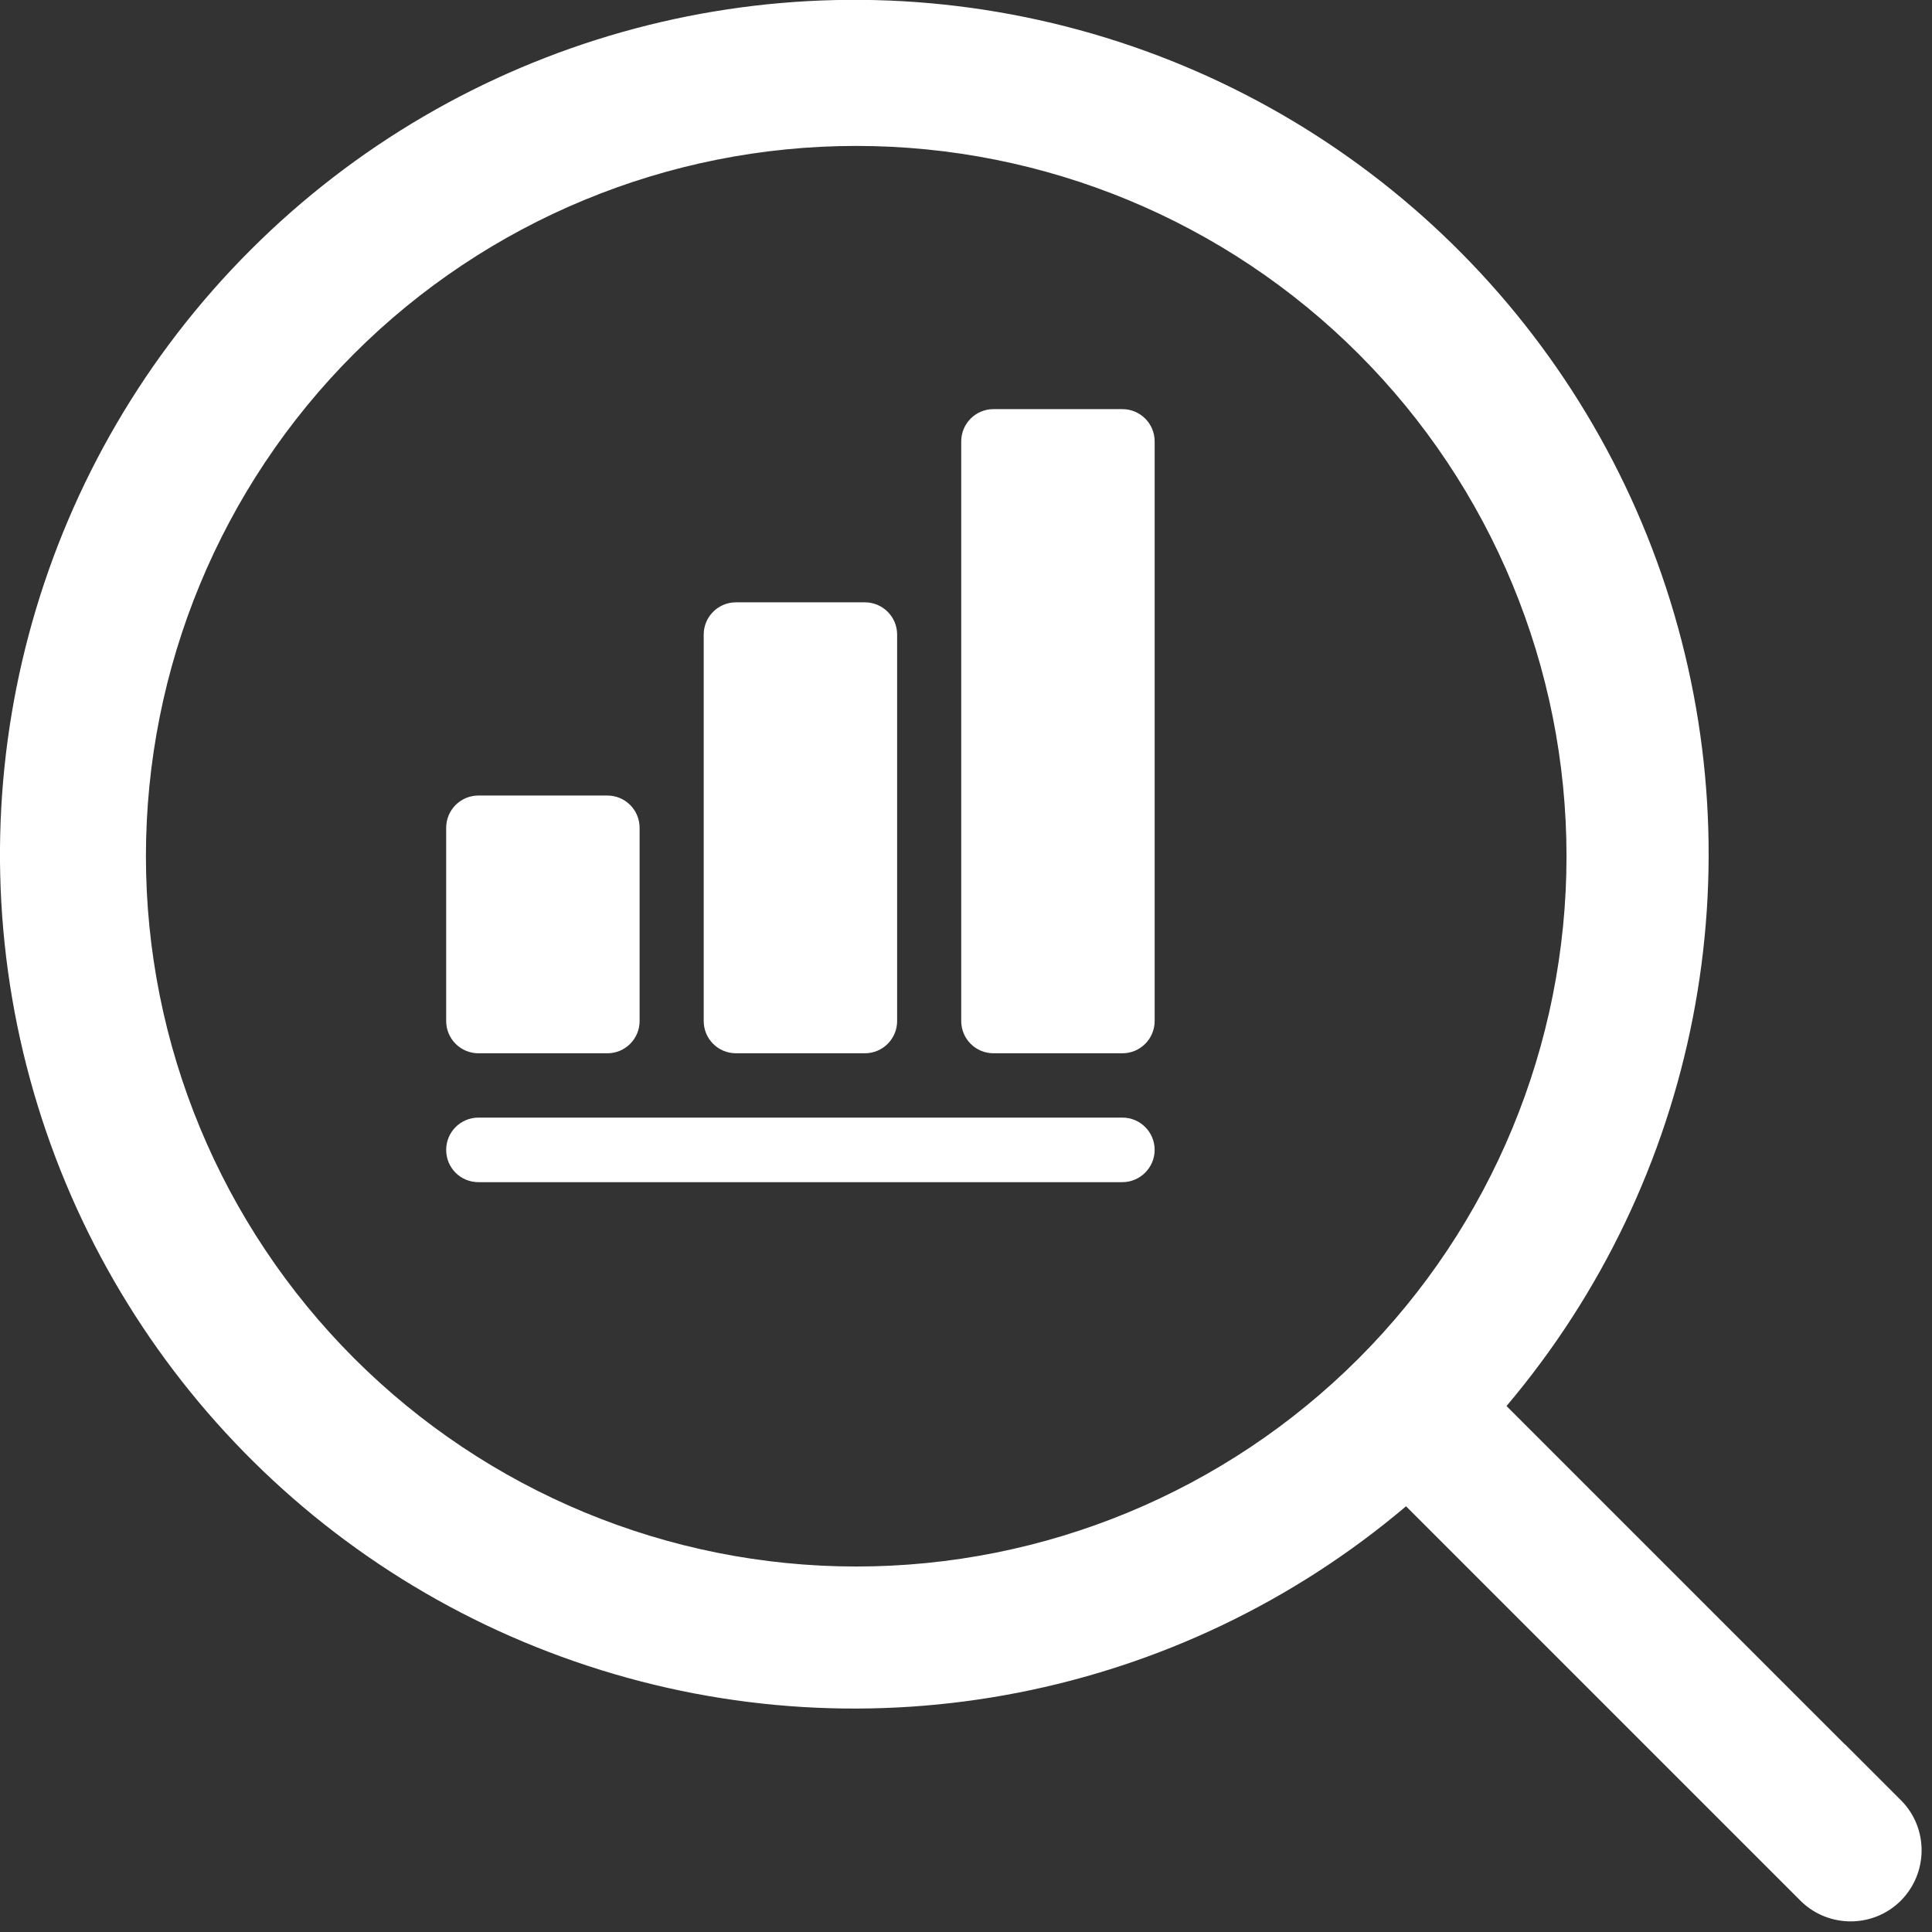
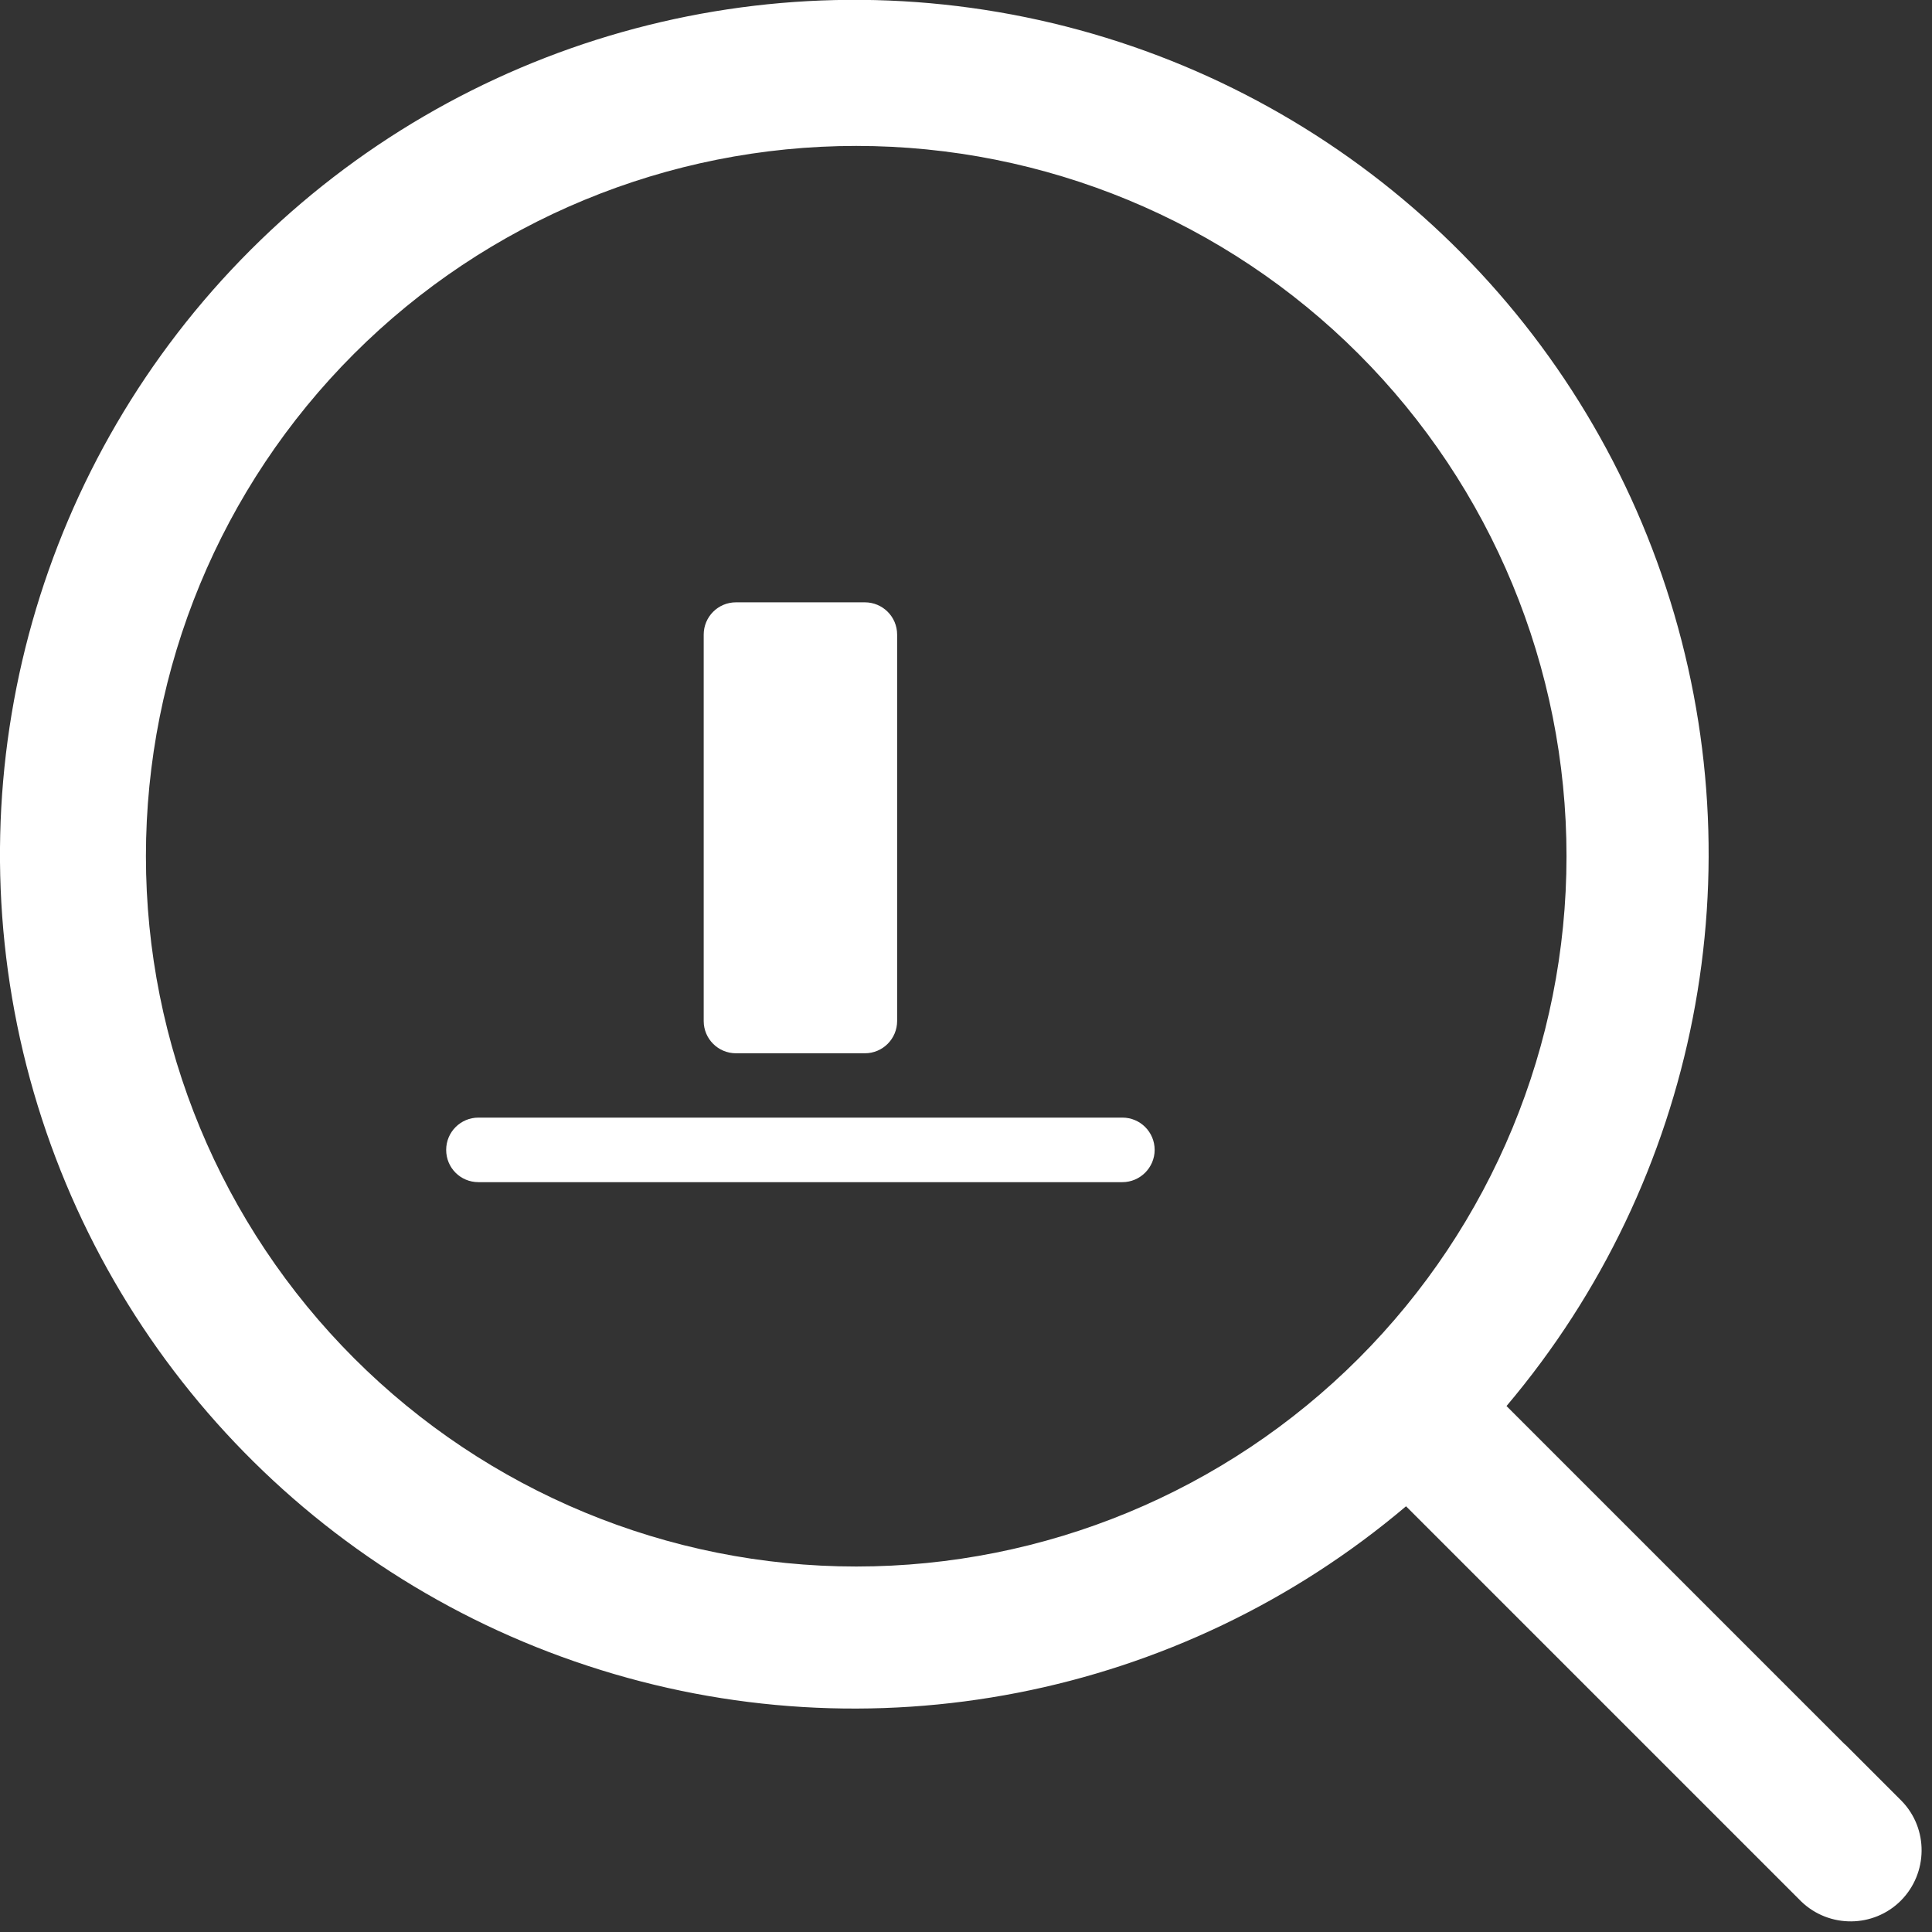
<svg xmlns="http://www.w3.org/2000/svg" width="85" height="85" viewBox="0 0 85 85" fill="none">
  <rect x="0" y="0" width="85" height="85" fill="#333333" stroke="none" />
  <g clip-path="url(#clip0_2204_4126)">
    <path d="M81.17 76.75L66.28 61.86C74.71 51.89 77.37 38.27 73.3 25.86C69.23 13.45 59.01 4.05 46.31 1.02C33.61 -2.01 20.25 1.77 11.02 11C1.78 20.24 -2 33.6 1.02 46.3C4.05 59 13.45 69.22 25.86 73.29C38.26 77.37 51.89 74.71 61.86 66.27L74.11 78.52L79.25 83.66C80.48 84.84 82.43 84.82 83.63 83.62C84.83 82.41 84.85 80.46 83.67 79.24L81.17 76.74V76.75ZM6.42 37.67C6.42 29.38 9.71 21.43 15.57 15.57C21.43 9.71 29.38 6.42 37.67 6.42C45.96 6.42 53.91 9.71 59.77 15.57C65.63 21.43 68.92 29.38 68.92 37.67C68.92 45.96 65.63 53.91 59.77 59.77C53.91 65.63 45.96 68.92 37.67 68.92C29.39 68.92 21.44 65.62 15.58 59.76C9.72 53.9 6.42 45.96 6.42 37.67Z" fill="white" />
-     <path d="M43.71 18H49.38C50.16 18 50.8 18.63 50.8 19.42V44.92C50.8 45.7 50.17 46.34 49.38 46.34H43.71C42.93 46.34 42.29 45.71 42.29 44.92V19.42C42.29 18.64 42.92 18 43.71 18Z" fill="white" />
    <path d="M32.38 26.5H38.05C38.83 26.5 39.47 27.13 39.47 27.92V44.92C39.47 45.7 38.84 46.34 38.05 46.34H32.38C31.6 46.34 30.96 45.71 30.96 44.92V27.92C30.96 27.14 31.59 26.5 32.38 26.5Z" fill="white" />
-     <path d="M21.05 35H26.72C27.5 35 28.14 35.63 28.14 36.42V44.92C28.14 45.7 27.51 46.34 26.72 46.34H21.05C20.27 46.34 19.63 45.71 19.63 44.92V36.42C19.63 35.64 20.26 35 21.05 35Z" fill="white" />
    <path d="M21.05 49.17C20.27 49.17 19.63 49.8 19.63 50.59C19.63 51.38 20.26 52.01 21.05 52.01H49.38C50.16 52.01 50.8 51.37 50.8 50.59C50.8 49.81 50.17 49.17 49.38 49.17H21.05Z" fill="white" />
  </g>
  <defs>
    <clipPath id="clip0_2204_4126">
      <rect width="84.55" height="84.55" fill="white" />
    </clipPath>
  </defs>
</svg>